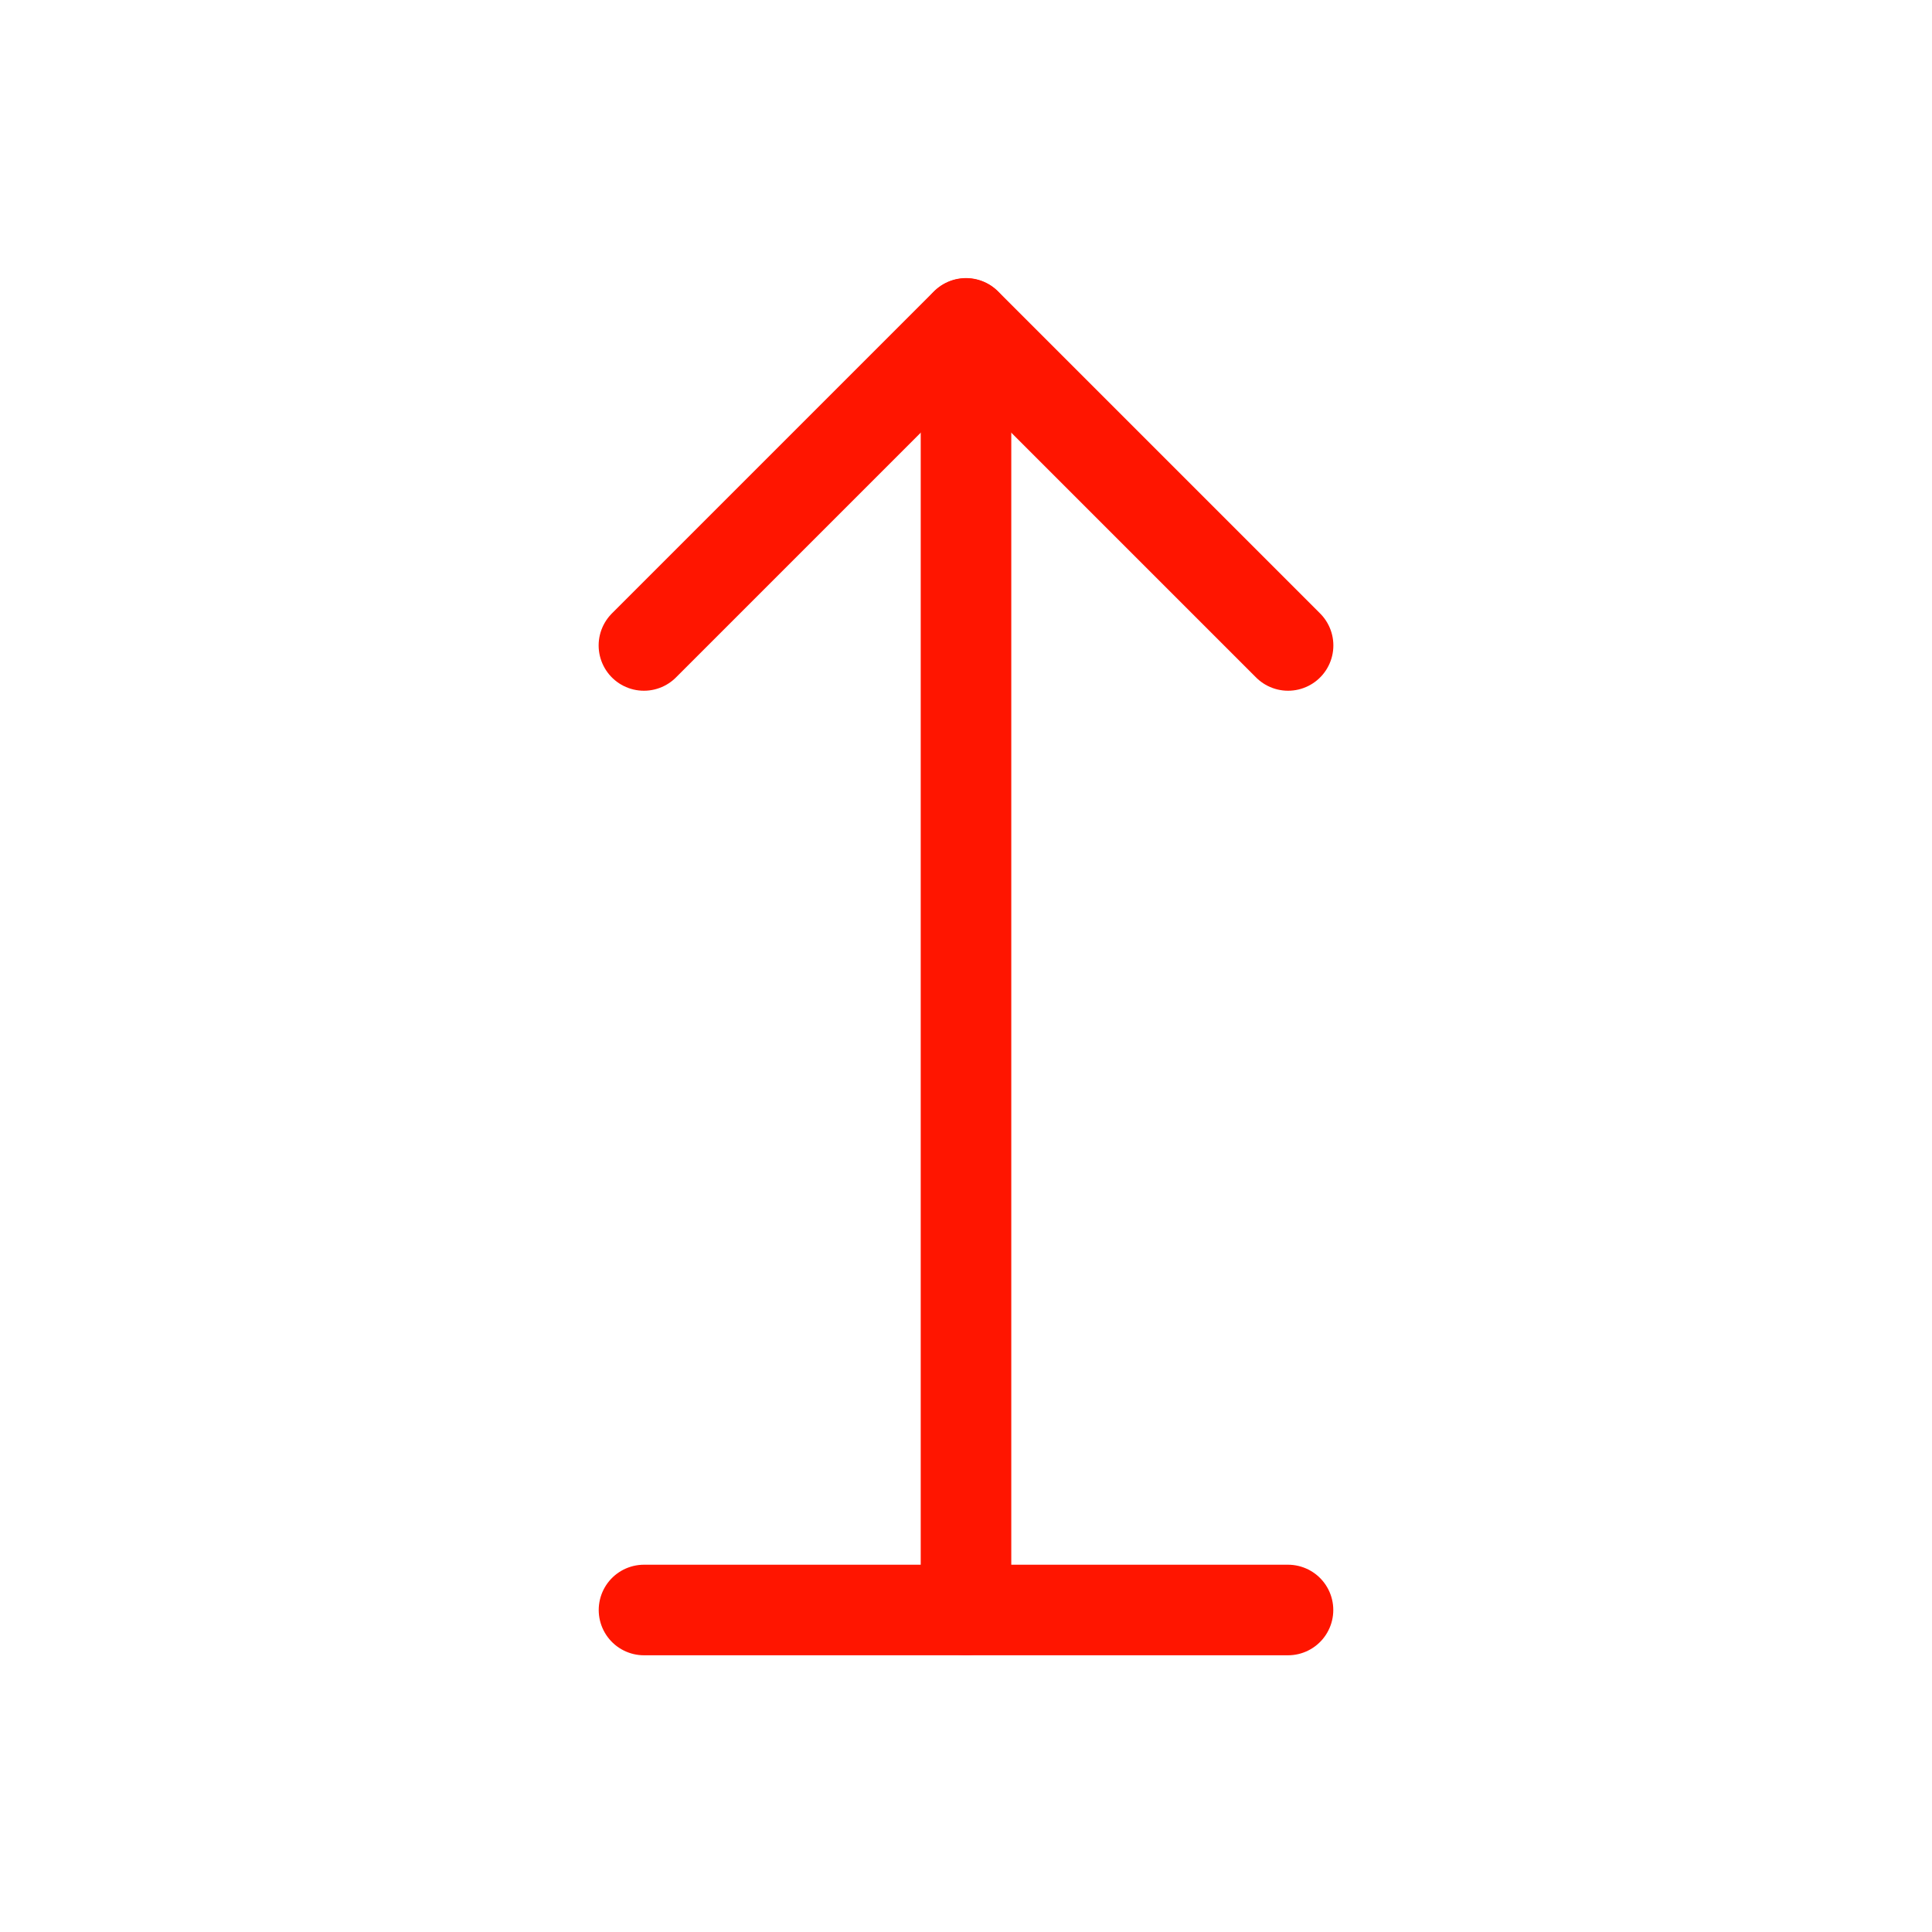
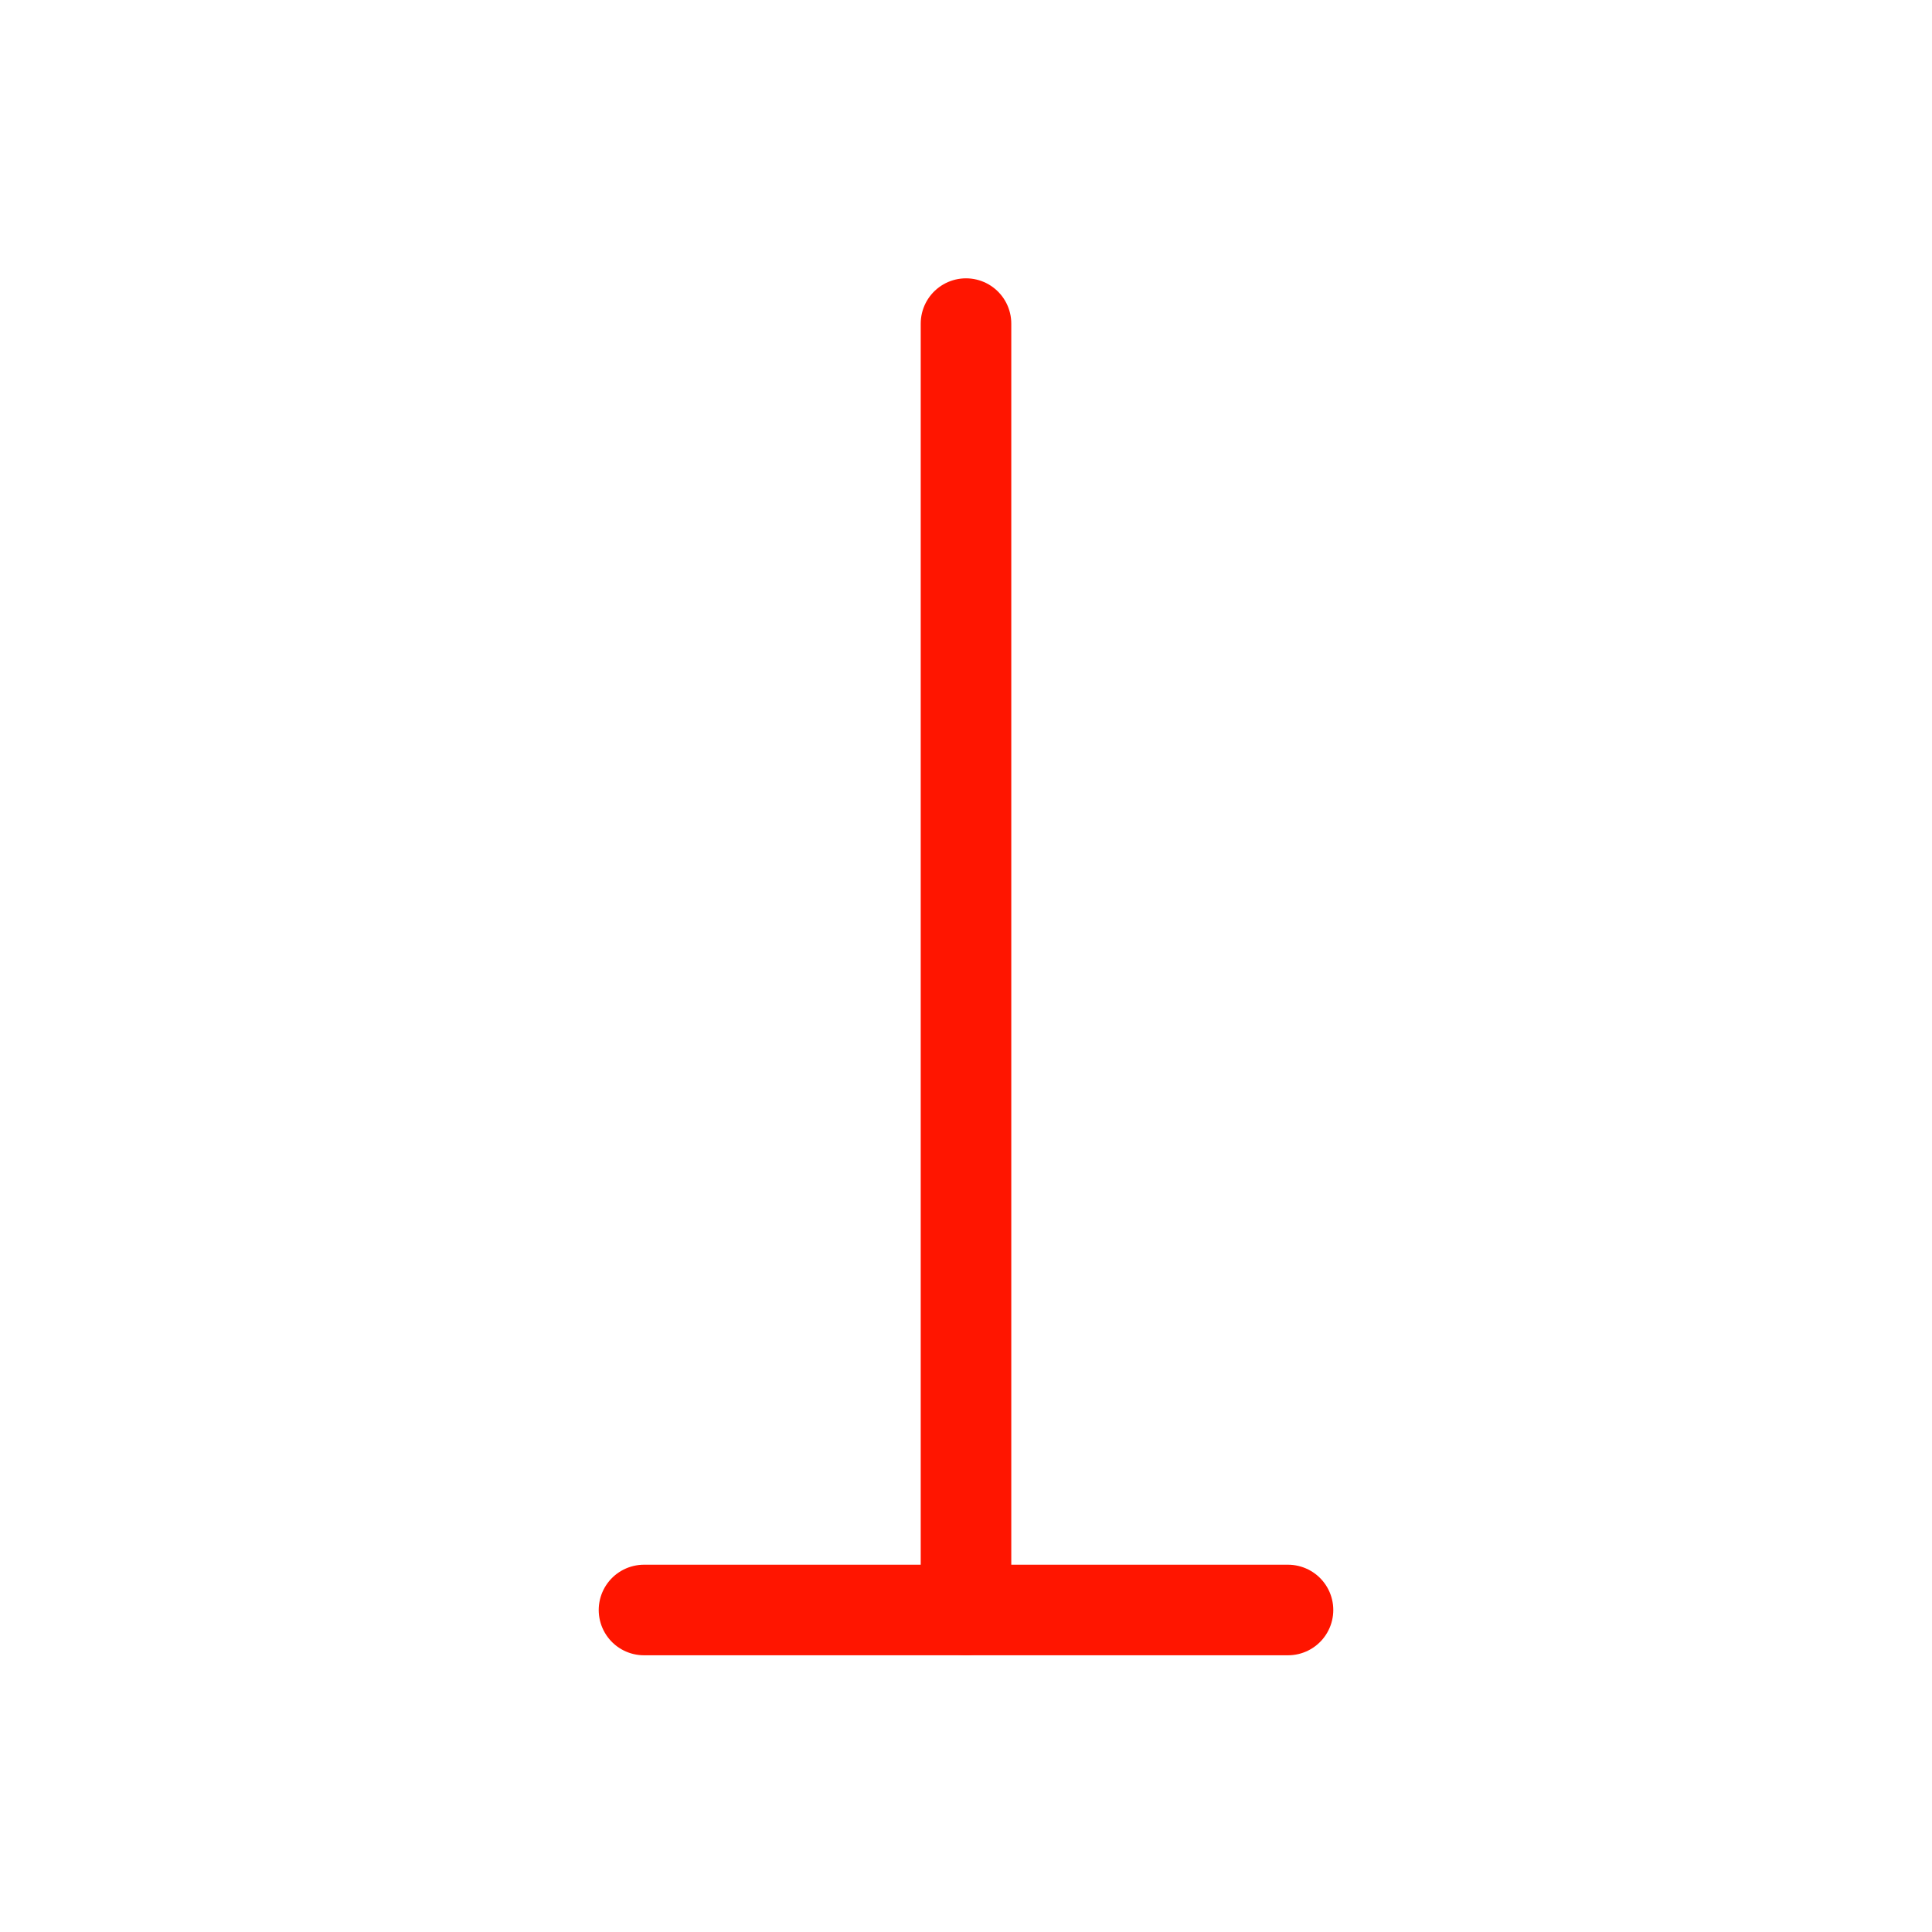
<svg xmlns="http://www.w3.org/2000/svg" width="24" height="24" viewBox="0 0 24 24" fill="none">
  <path d="M12 4.02V20" stroke="#ff1500" stroke-width="1.125" stroke-linecap="round" stroke-linejoin="round" />
-   <path d="M7.999 8.018L12 4.017L16.001 8.018" stroke="#ff1500" stroke-width="1.125" stroke-linecap="round" stroke-linejoin="round" />
  <path d="M8 20H16" stroke="#ff1500" stroke-width="1.125" stroke-linecap="round" stroke-linejoin="round" />
</svg>